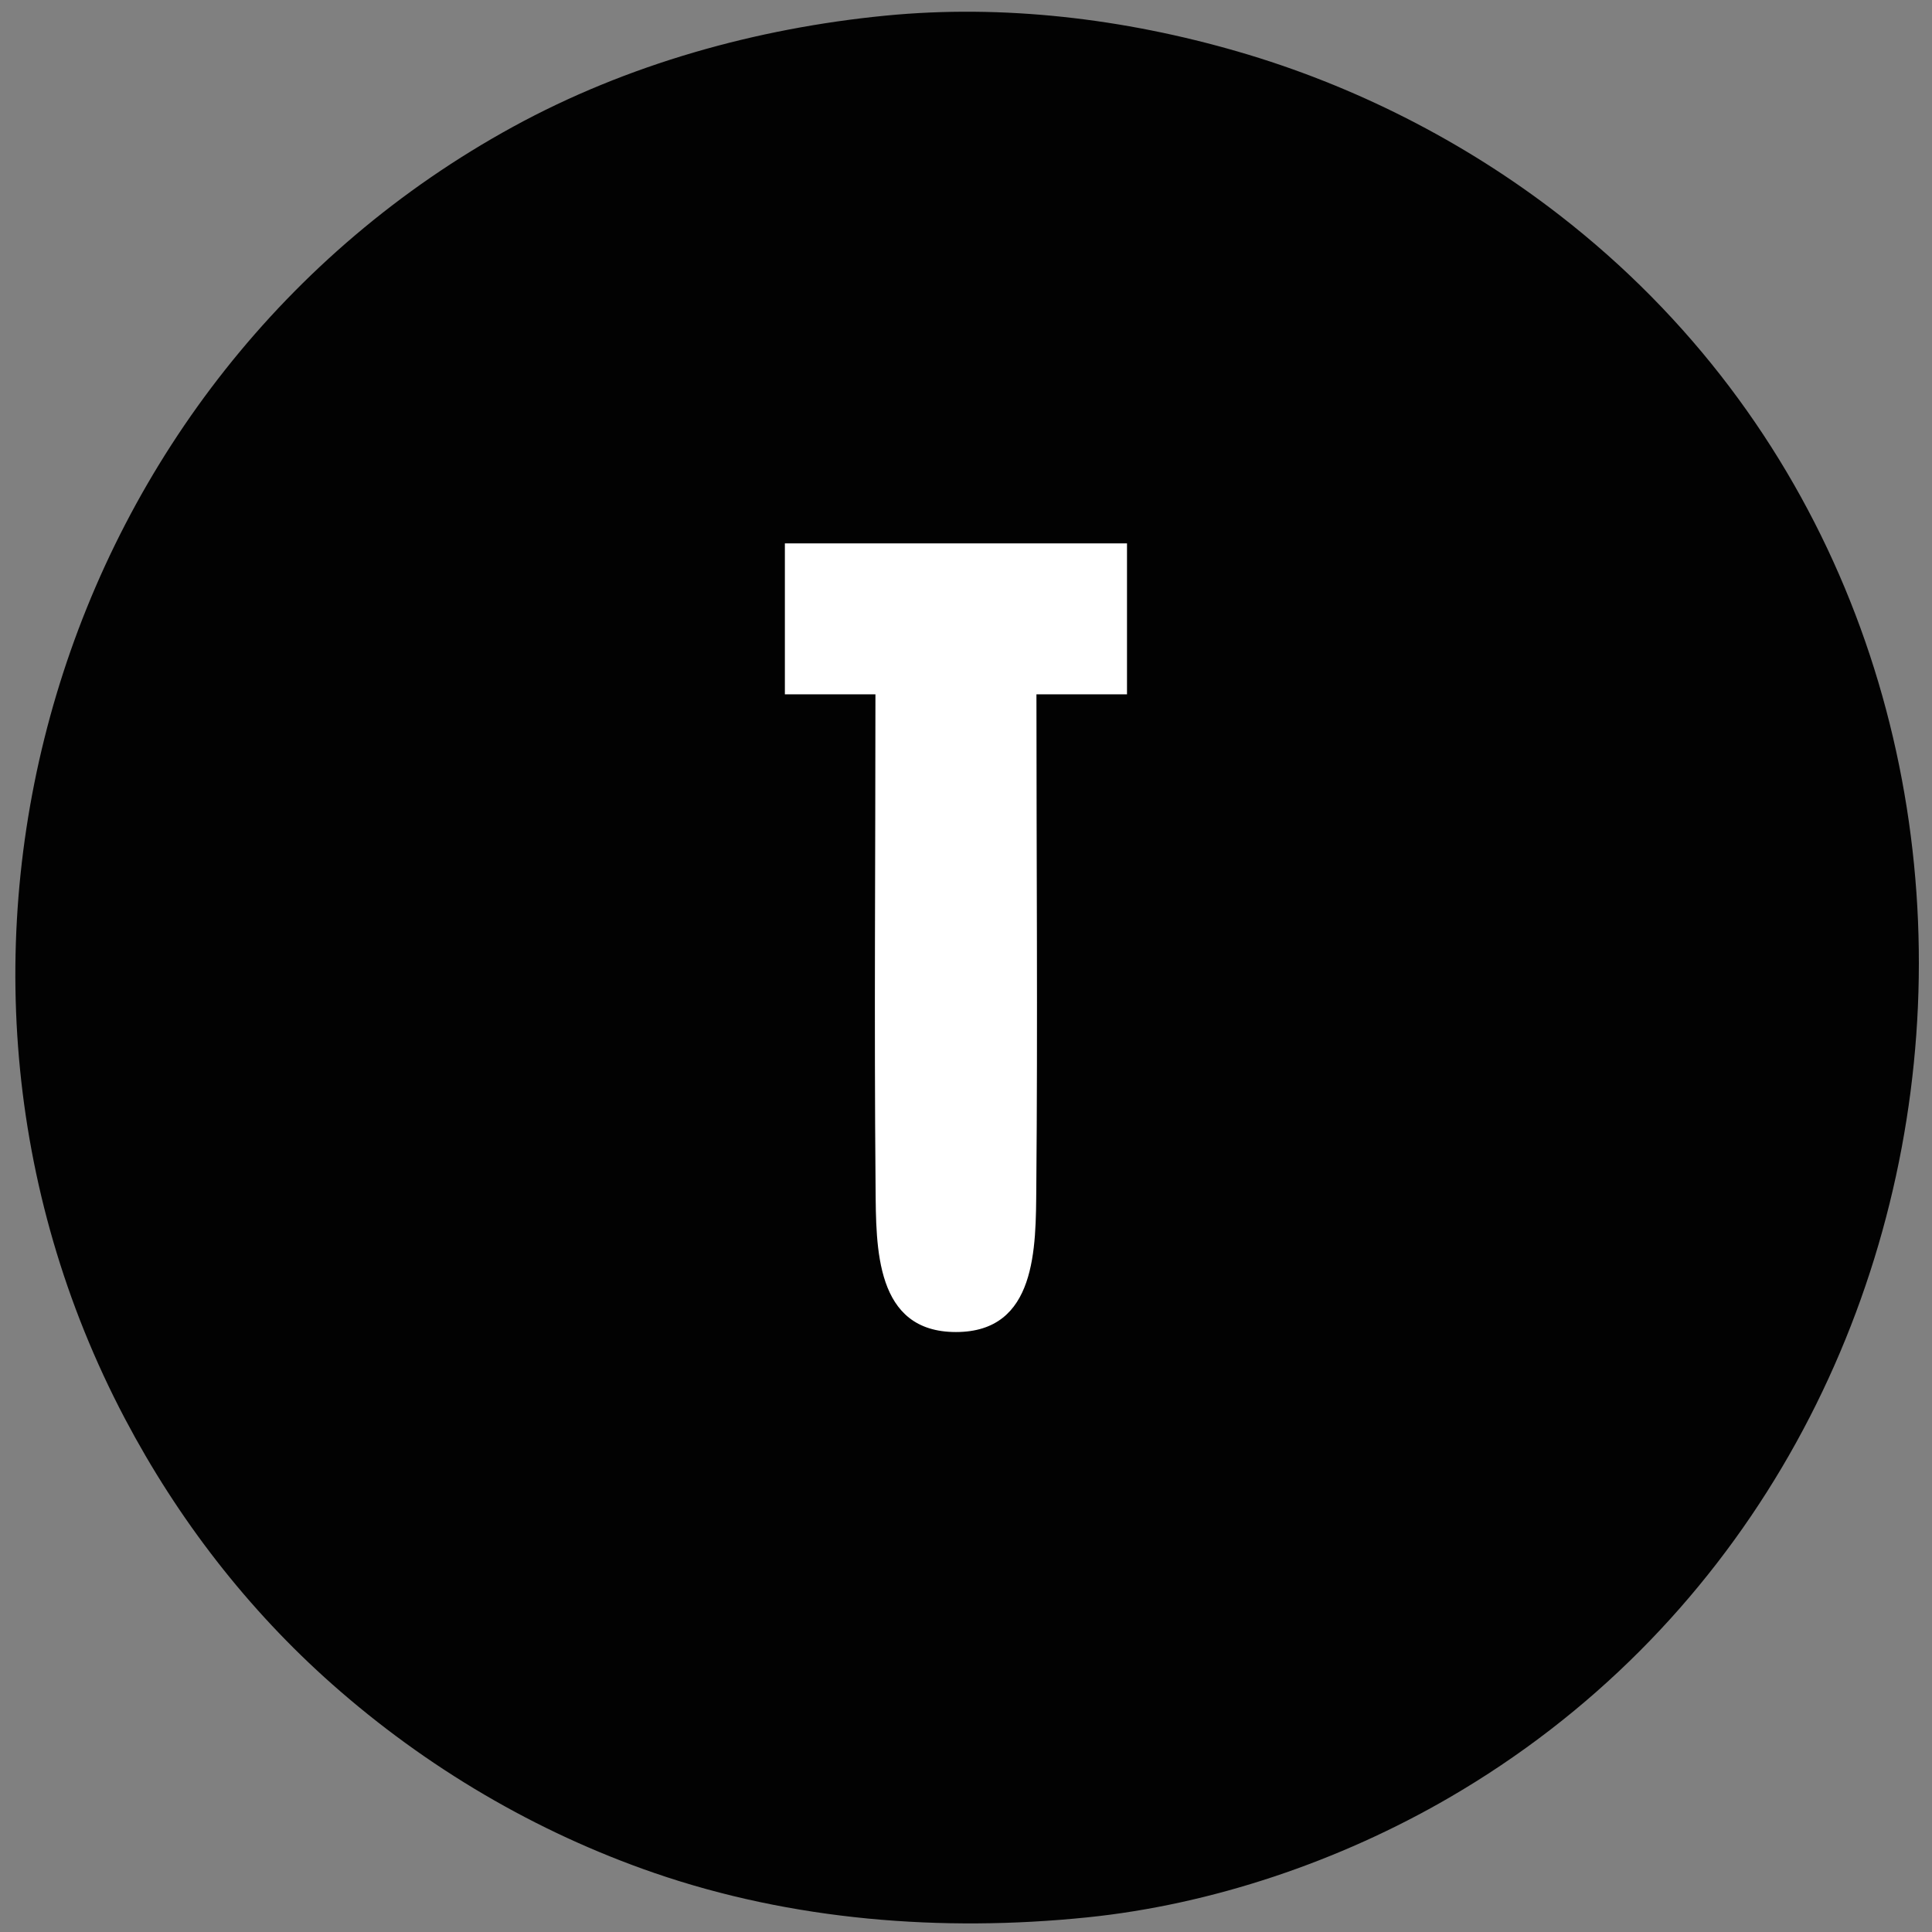
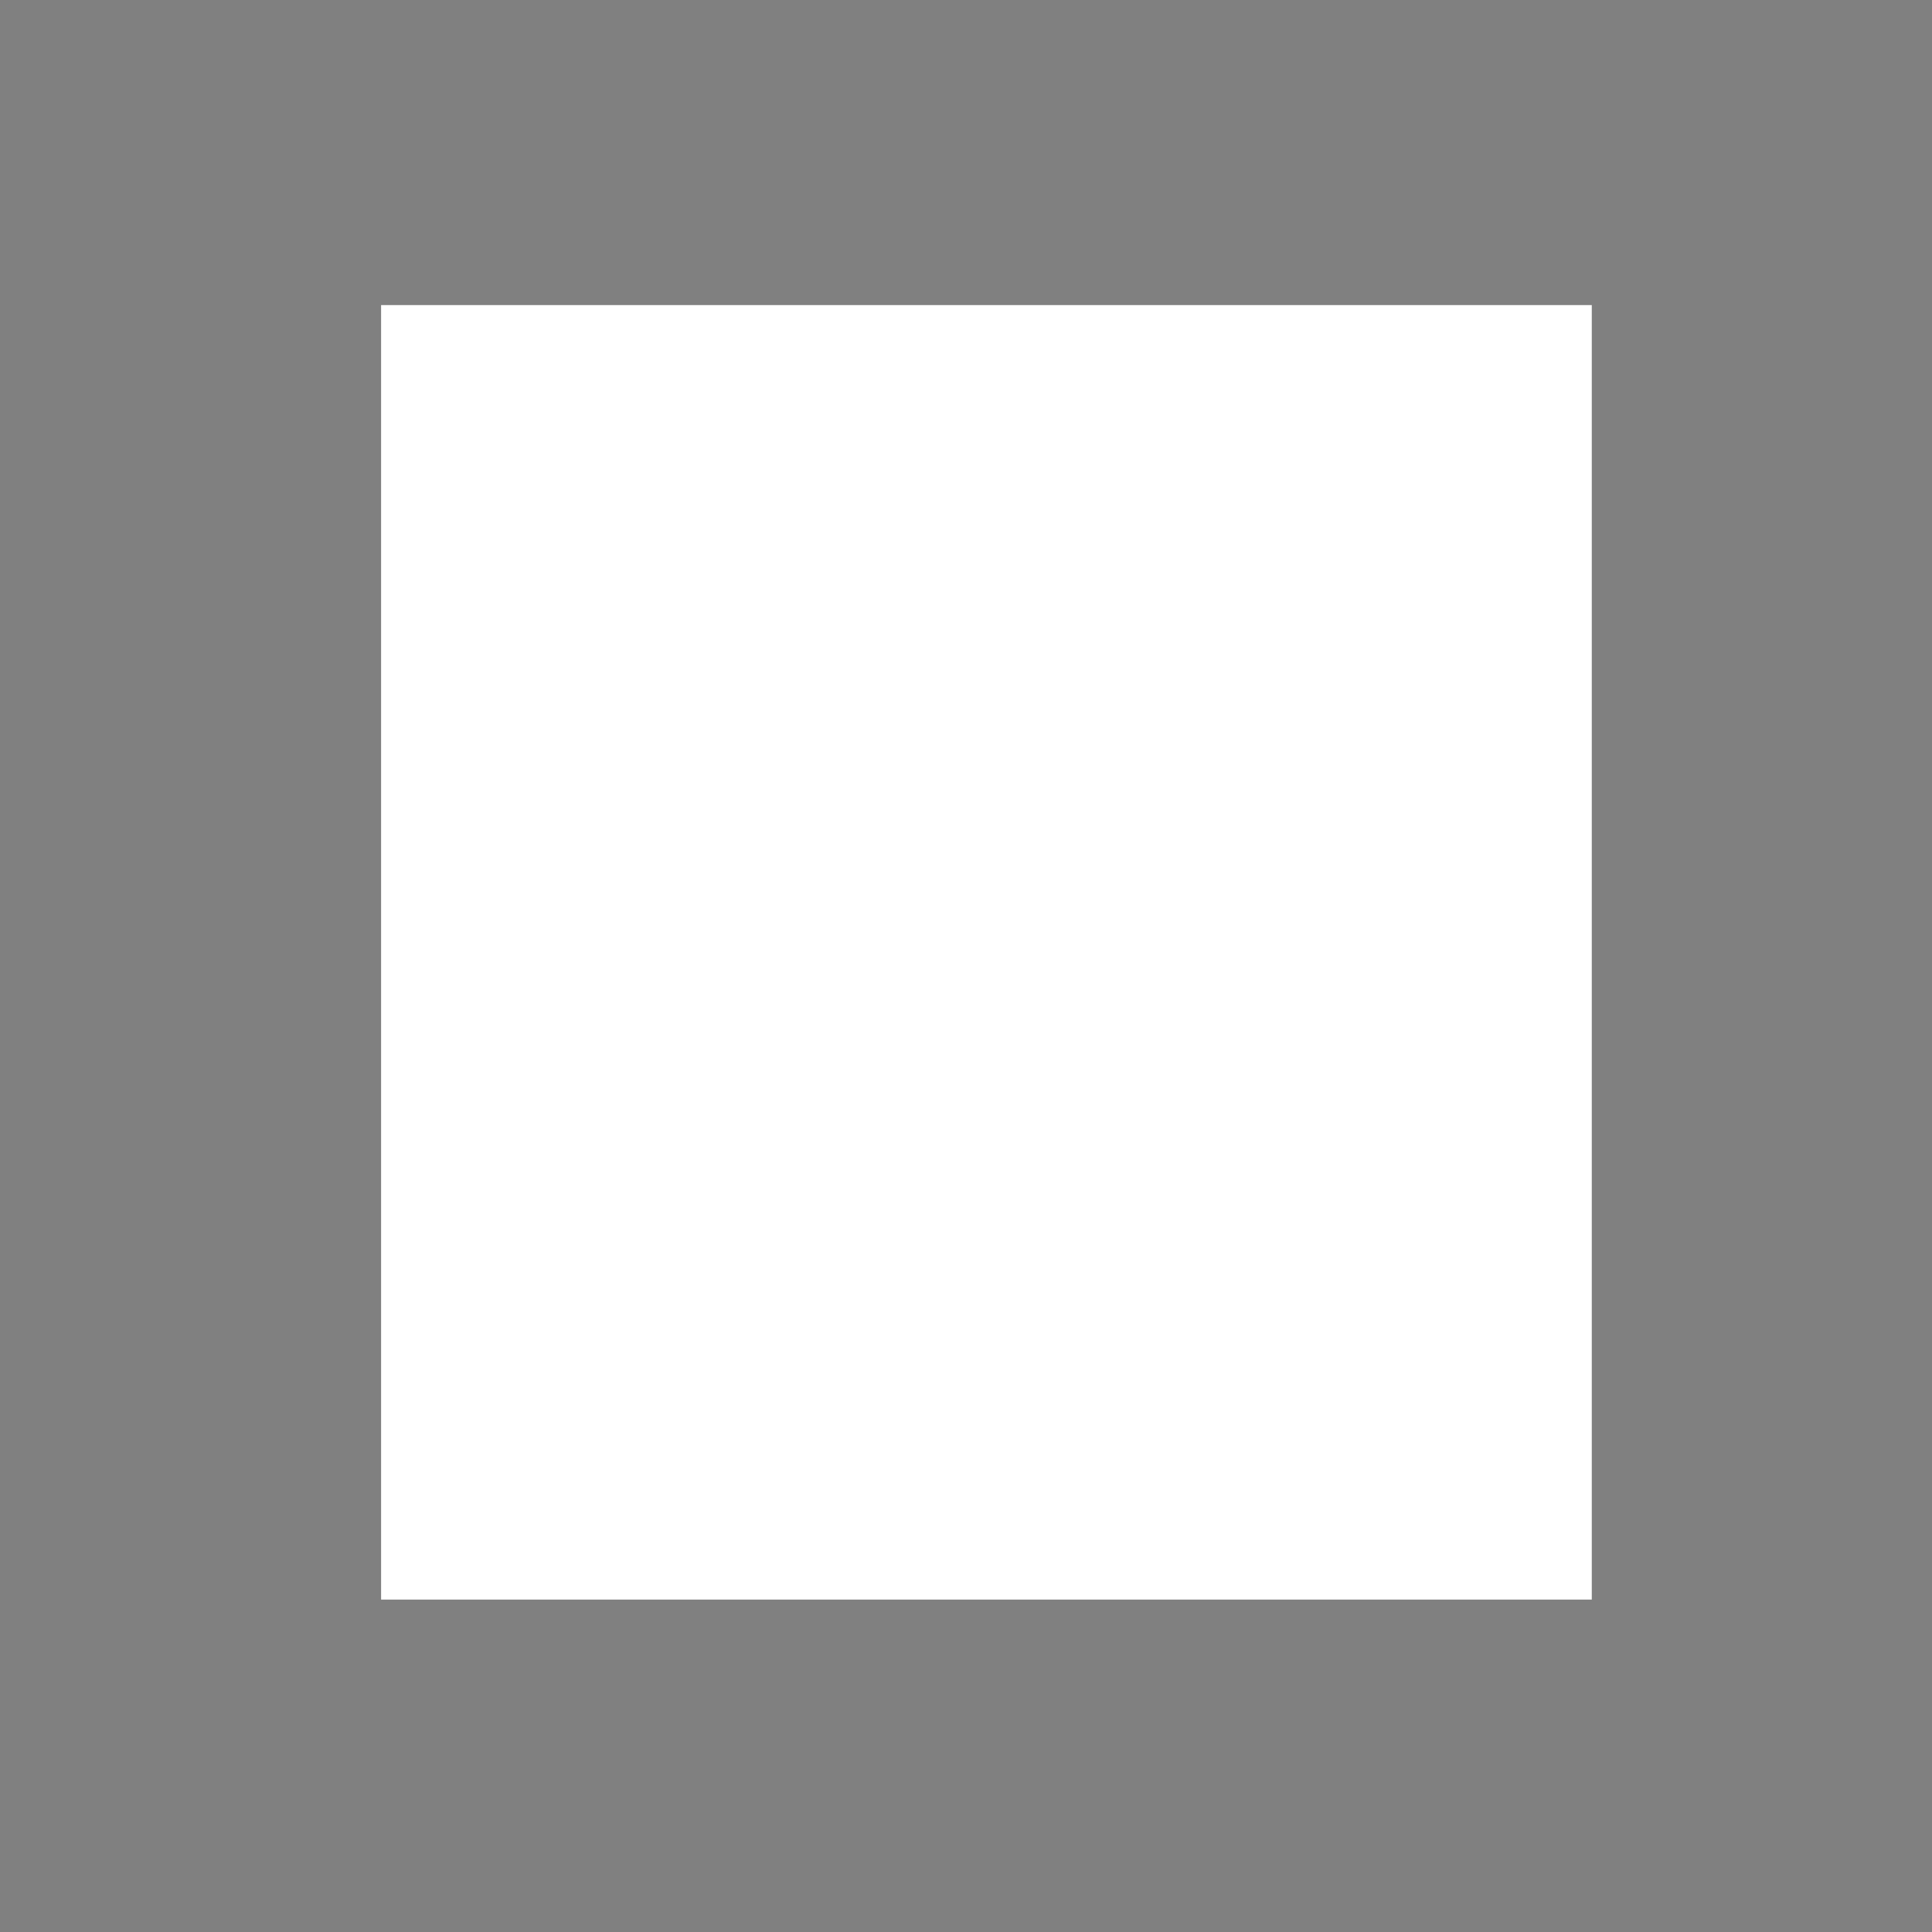
<svg xmlns="http://www.w3.org/2000/svg" xmlns:ns1="http://sodipodi.sourceforge.net/DTD/sodipodi-0.dtd" xmlns:ns2="http://www.inkscape.org/namespaces/inkscape" version="1.1" id="svg344" width="192" height="192" viewBox="0 0 192 192" ns1:docname="favicon.svg" ns2:version="1.2.2 (b0a8486541, 2022-12-01)">
  <rect x="0" y="0" width="192" height="192" fill="#808080" stroke="none" />
  <defs id="defs348" />
  <ns1:namedview id="namedview346" pagecolor="#ffffff" bordercolor="#000000" borderopacity="0.25" ns2:showpageshadow="2" ns2:pageopacity="0.0" ns2:pagecheckerboard="0" ns2:deskcolor="#d1d1d1" showgrid="false" ns2:zoom="2.0044842" ns2:cx="27.43848" ns2:cy="146.67115" ns2:window-width="1704" ns2:window-height="1028" ns2:window-x="0" ns2:window-y="0" ns2:window-maximized="1" ns2:current-layer="g350" />
  <g ns2:groupmode="layer" ns2:label="Image" id="g350" style="display:inline">
    <g ns2:groupmode="layer" id="layer1" ns2:label="Image 1">
      <rect style="fill:#ffffff;stroke:#ffffff;stroke-width:0;stroke-linecap:round;stroke-linejoin:round;paint-order:markers fill stroke" id="rect627" width="120.316" height="128.645" x="37.873" y="30.319" />
    </g>
-     <path style="fill:#020202;stroke:none" d="M 88,1.554 C 75.161,2.811 62.345,6.384 51,12.59 5.492,37.483 -11.666,95.328 12.423,141 c 5.254,9.961 12.176,18.934 20.618,26.402 9.322,8.247 20.191,14.662 31.959,18.722 13.716,4.731 28.594,5.895 43,4.427 12.498,-1.274 25.156,-5.594 36,-11.89 C 200.905,145.624 207.264,61.922 154.994,21.39 145.507,14.034 134.53,8.458 123,5.12 111.714,1.852 99.716,0.407 88,1.554 M 112,54 v 15 h -9 c 0,16.329 0.132,32.664 -0.013,48.993 -0.053,5.998 0.066,14.383 -7.987,14.383 -8.053,0 -7.934,-8.385 -7.987,-14.383 C 86.868,101.664 87,85.329 87,69 H 78 V 54 Z" id="path471" class="UnoptimicedTransforms" />
  </g>
</svg>